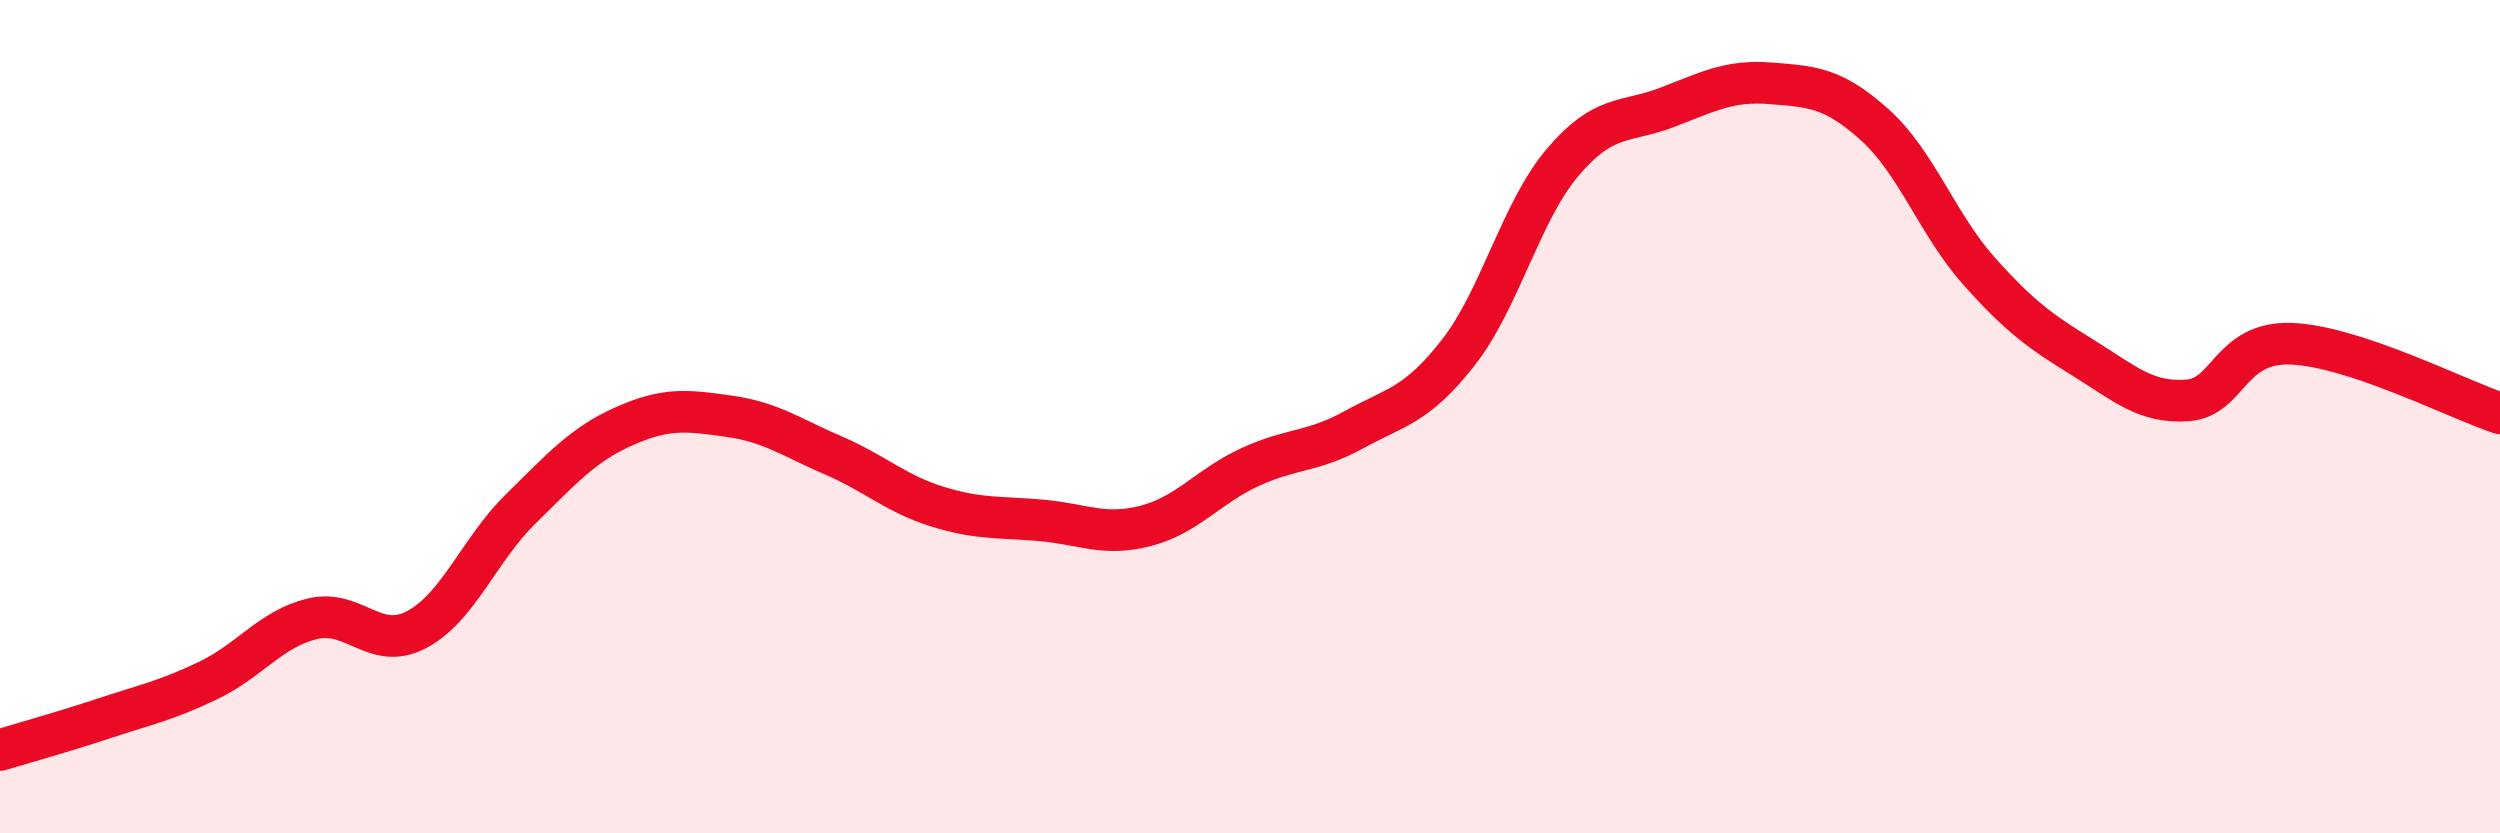
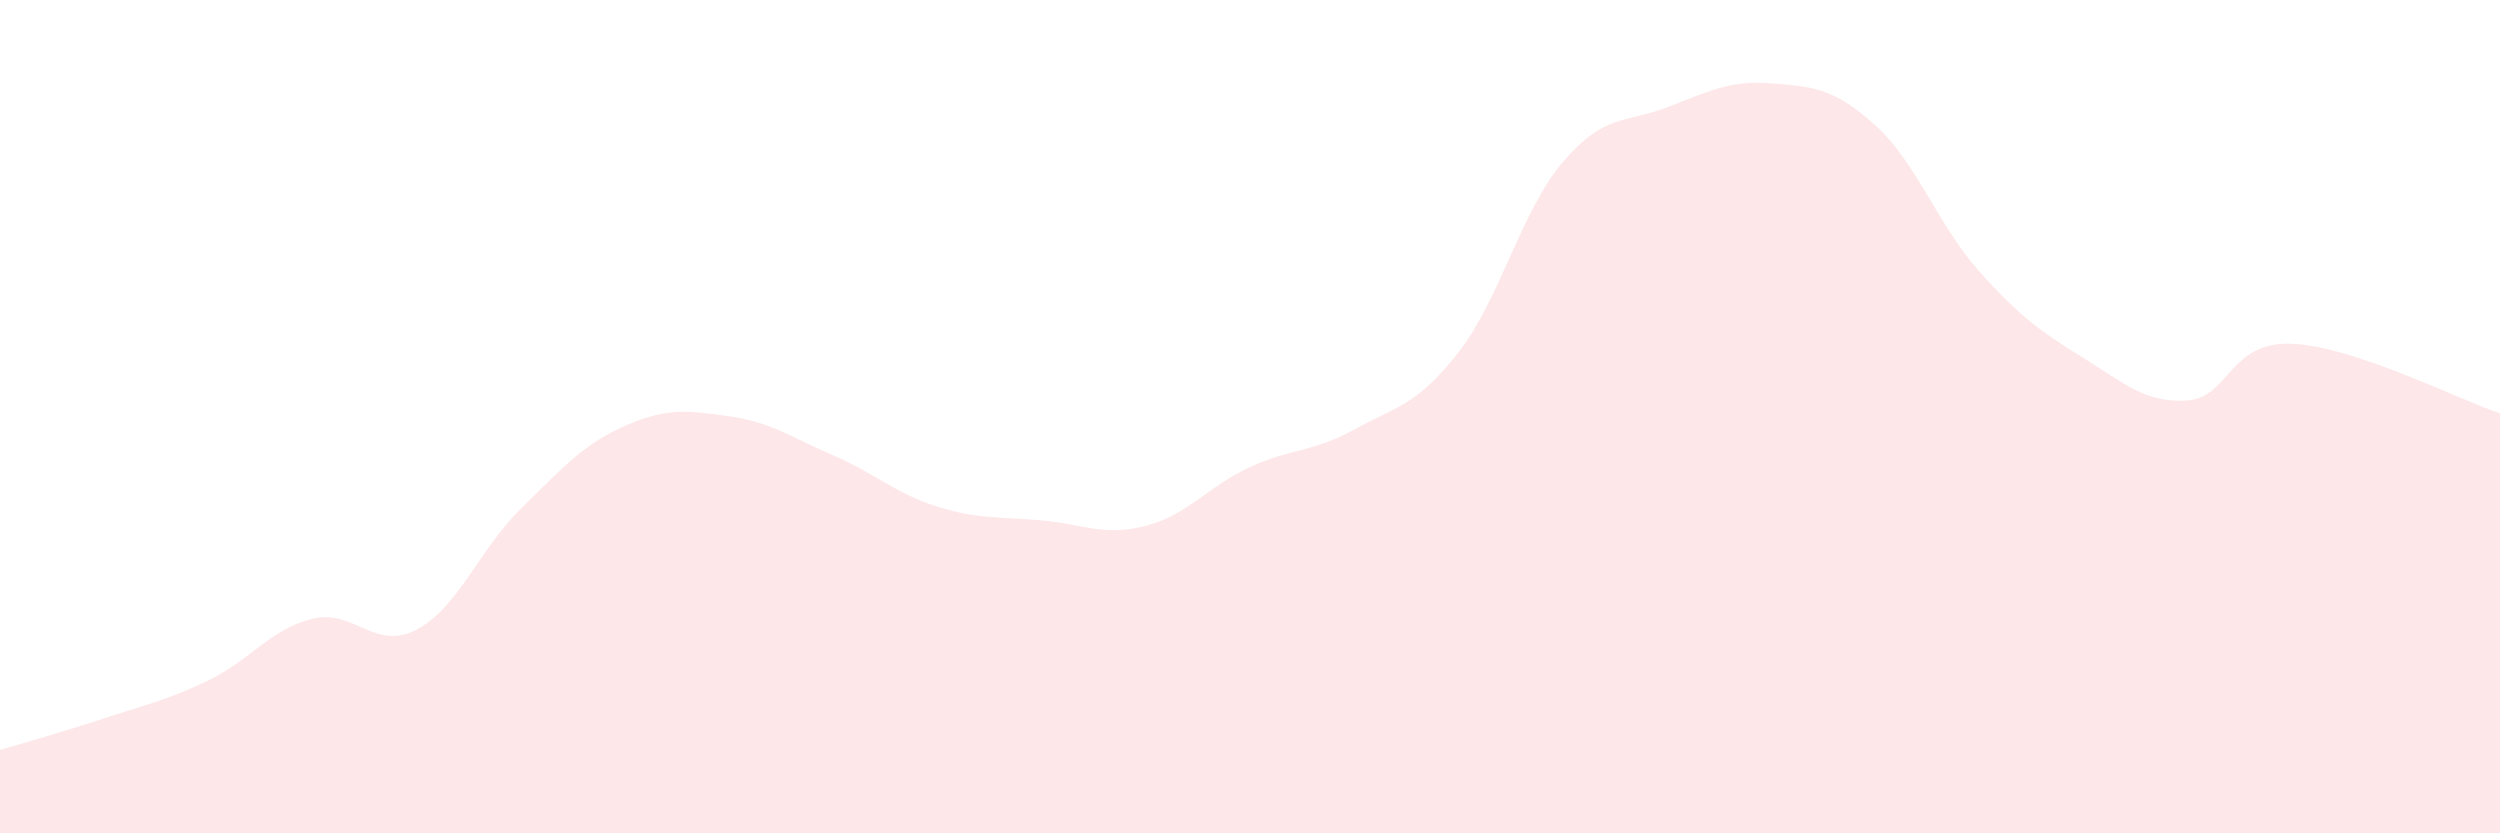
<svg xmlns="http://www.w3.org/2000/svg" width="60" height="20" viewBox="0 0 60 20">
  <path d="M 0,18 C 0.5,17.85 1.5,17.57 2.5,17.24 C 3.5,16.91 4,16.81 5,16.33 C 6,15.85 6.5,15.09 7.5,14.85 C 8.5,14.61 9,15.64 10,15.11 C 11,14.58 11.5,13.19 12.5,12.21 C 13.5,11.23 14,10.66 15,10.22 C 16,9.78 16.5,9.85 17.5,9.99 C 18.5,10.13 19,10.5 20,10.93 C 21,11.36 21.5,11.85 22.5,12.16 C 23.5,12.47 24,12.4 25,12.49 C 26,12.58 26.5,12.88 27.5,12.62 C 28.5,12.36 29,11.67 30,11.21 C 31,10.75 31.5,10.86 32.5,10.31 C 33.5,9.76 34,9.74 35,8.46 C 36,7.18 36.5,5.08 37.5,3.9 C 38.5,2.72 39,2.96 40,2.58 C 41,2.2 41.5,1.92 42.5,2 C 43.5,2.08 44,2.1 45,3 C 46,3.9 46.5,5.39 47.5,6.51 C 48.5,7.63 49,7.97 50,8.59 C 51,9.21 51.5,9.68 52.5,9.61 C 53.5,9.54 53.5,8.19 55,8.25 C 56.5,8.31 59,9.59 60,9.92L60 20L0 20Z" fill="#EB0A25" opacity="0.1" stroke-linecap="round" stroke-linejoin="round" />
-   <path d="M 0,18 C 0.5,17.85 1.5,17.57 2.5,17.24 C 3.5,16.91 4,16.81 5,16.33 C 6,15.85 6.5,15.09 7.5,14.85 C 8.5,14.61 9,15.64 10,15.11 C 11,14.58 11.5,13.19 12.5,12.21 C 13.5,11.23 14,10.66 15,10.22 C 16,9.78 16.5,9.85 17.5,9.99 C 18.5,10.13 19,10.5 20,10.93 C 21,11.36 21.5,11.85 22.5,12.16 C 23.5,12.47 24,12.4 25,12.49 C 26,12.58 26.5,12.88 27.5,12.62 C 28.5,12.36 29,11.67 30,11.21 C 31,10.75 31.5,10.86 32.5,10.31 C 33.5,9.76 34,9.74 35,8.46 C 36,7.18 36.5,5.08 37.5,3.9 C 38.5,2.72 39,2.96 40,2.58 C 41,2.2 41.5,1.92 42.5,2 C 43.5,2.08 44,2.1 45,3 C 46,3.9 46.5,5.39 47.5,6.51 C 48.5,7.63 49,7.97 50,8.59 C 51,9.21 51.5,9.68 52.5,9.61 C 53.5,9.54 53.5,8.19 55,8.25 C 56.5,8.31 59,9.59 60,9.92" stroke="#EB0A25" stroke-width="1" fill="none" stroke-linecap="round" stroke-linejoin="round" />
</svg>